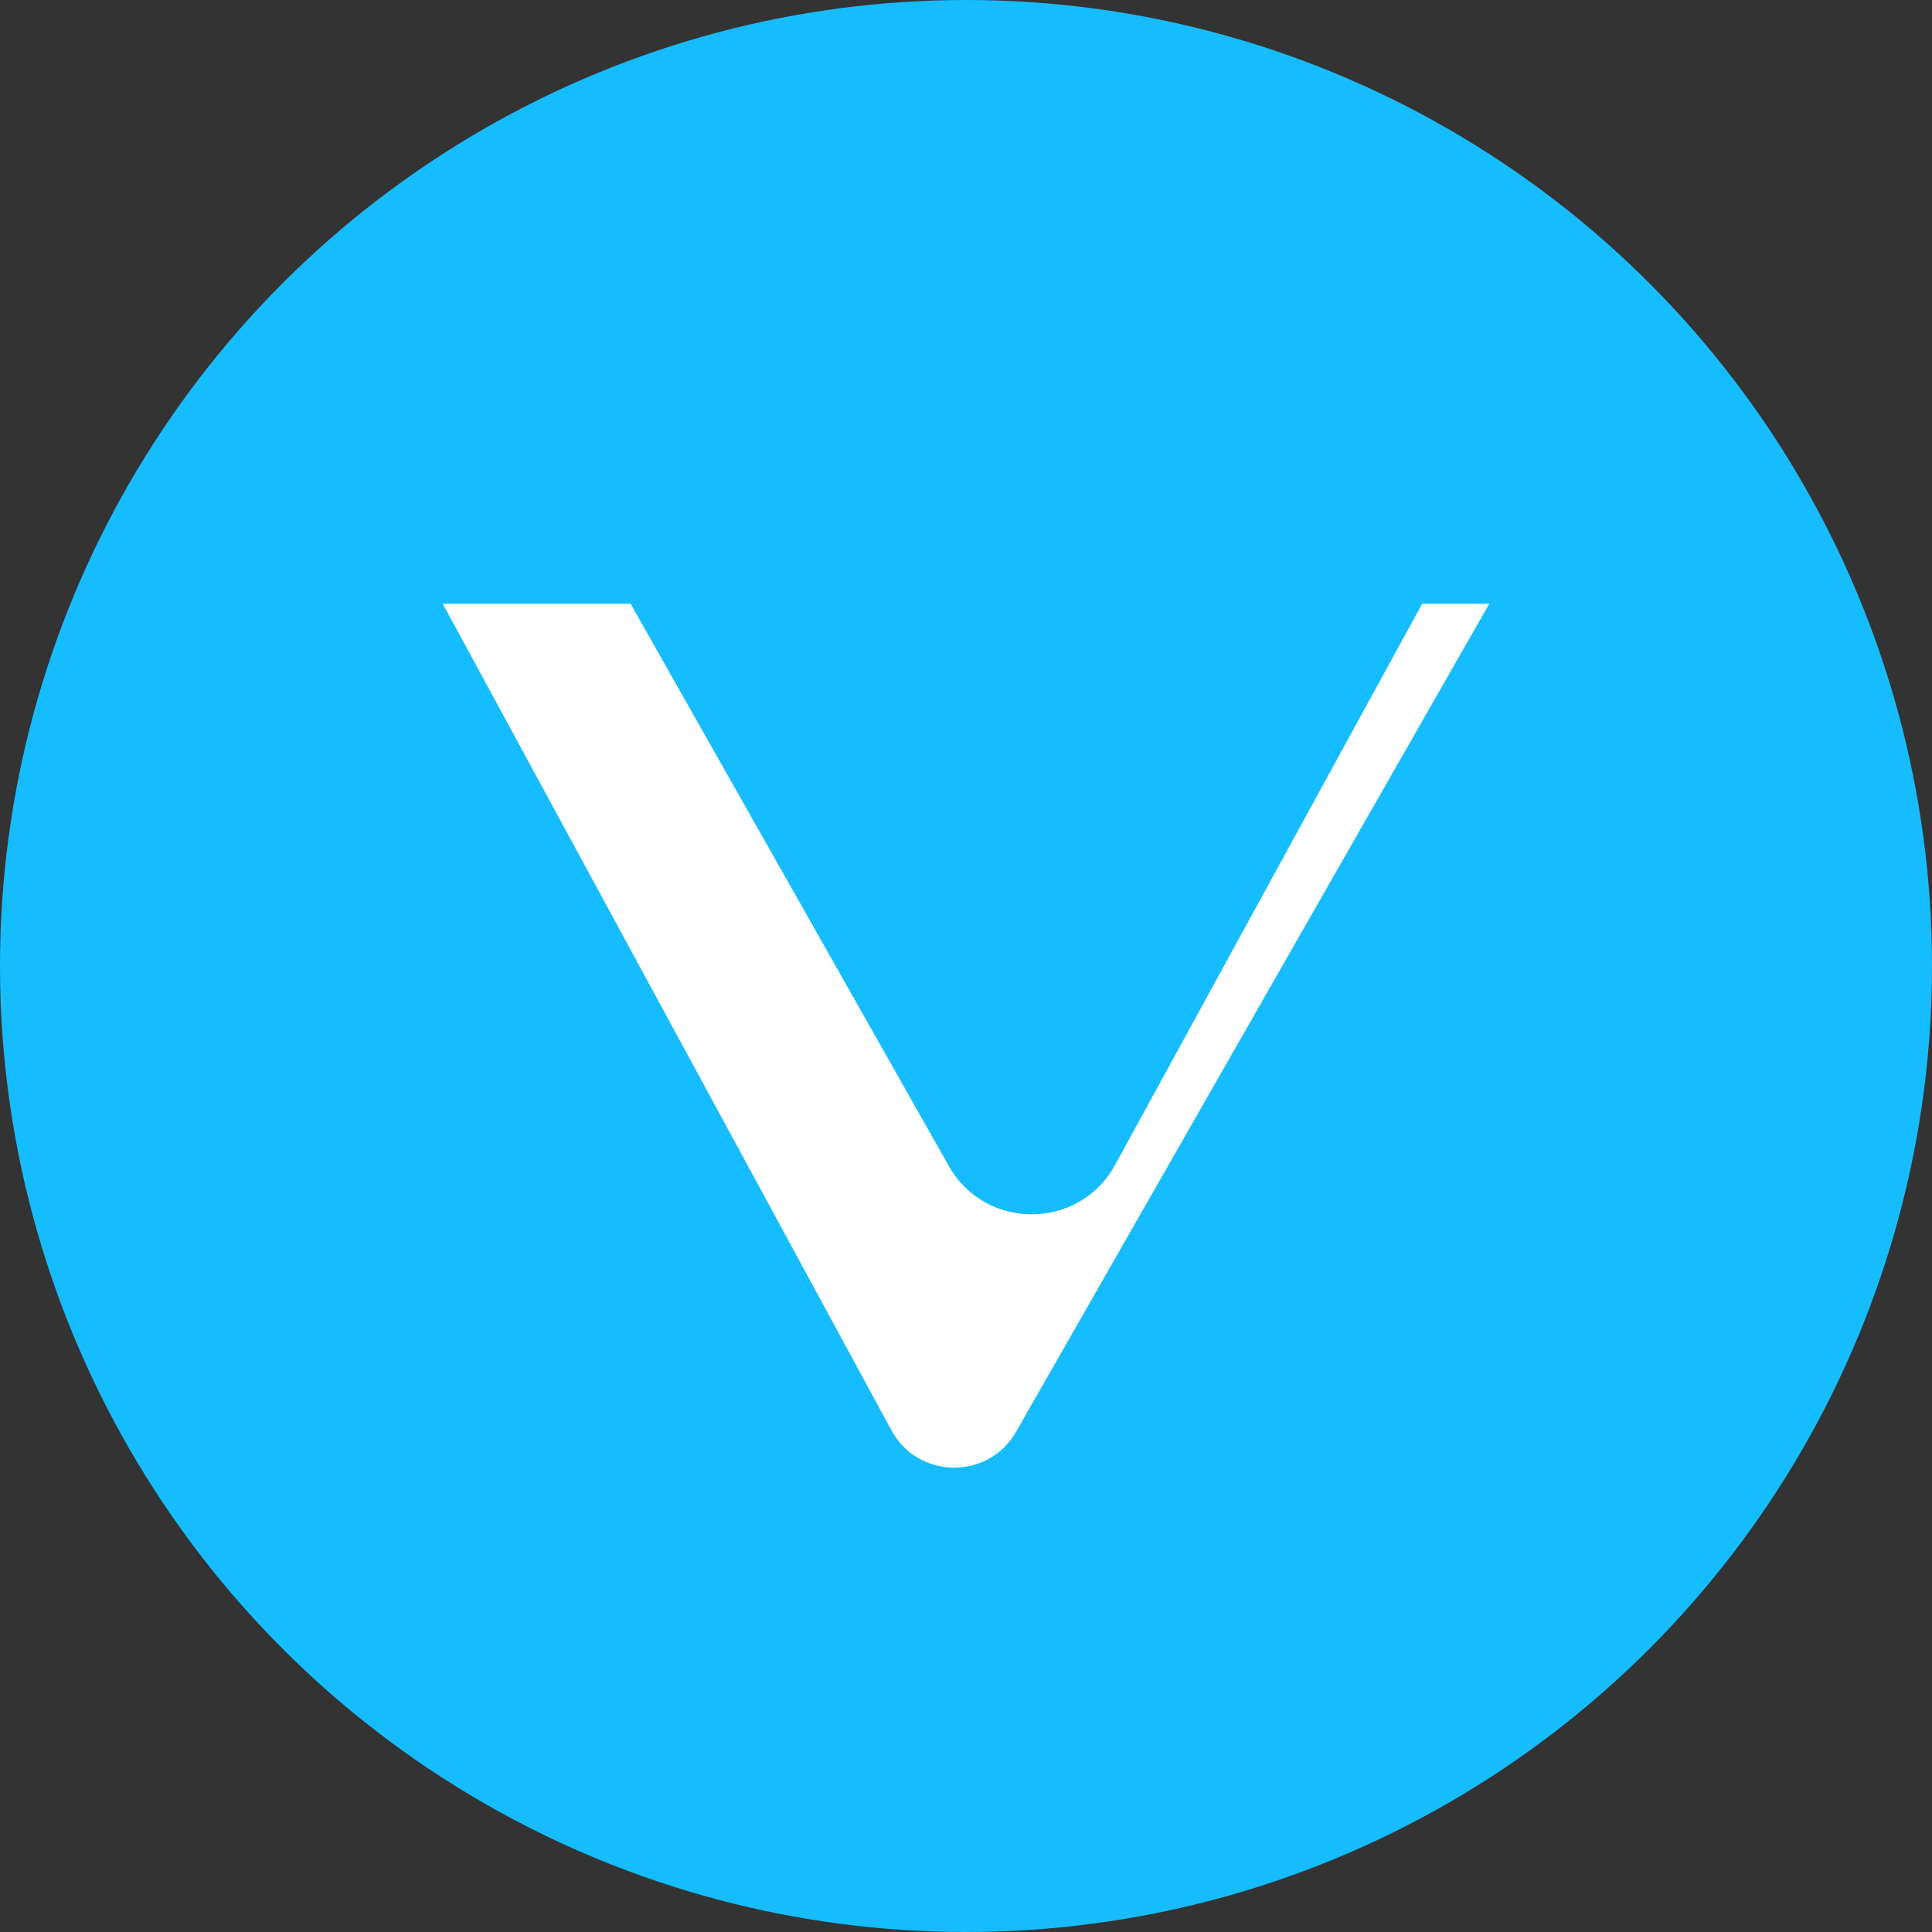
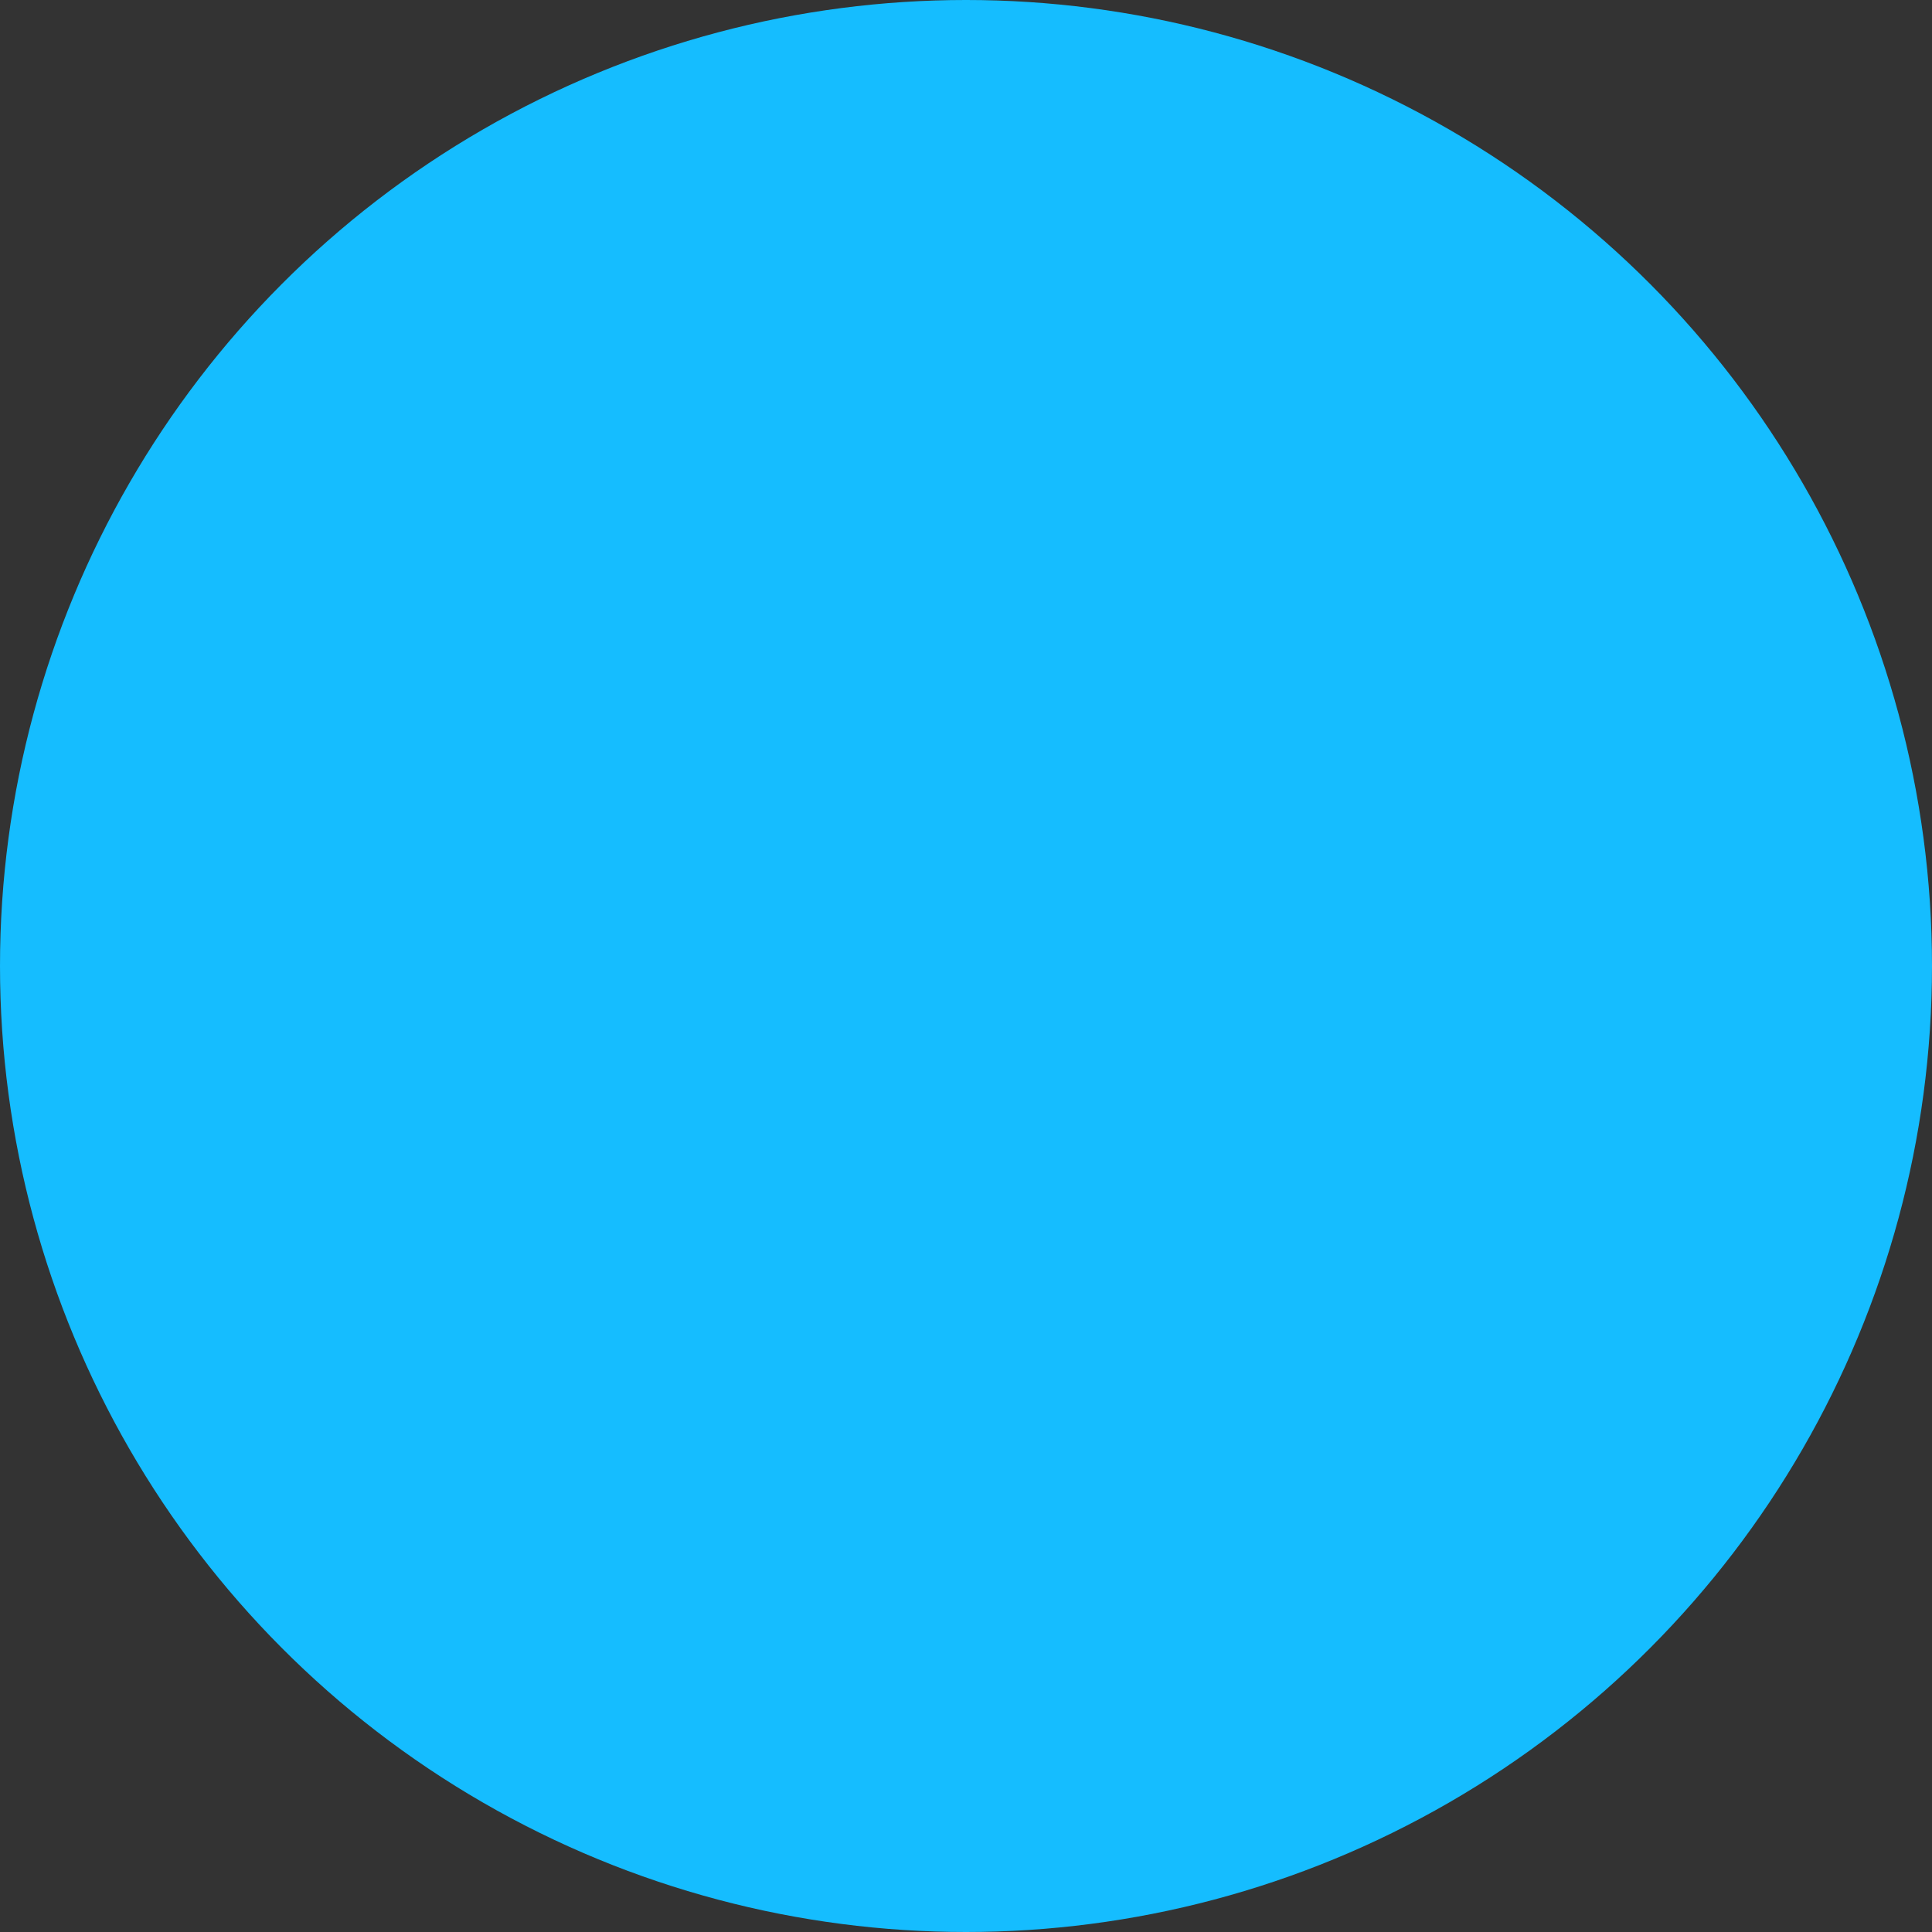
<svg xmlns="http://www.w3.org/2000/svg" width="48" height="48" viewBox="0 0 48 48" fill="none">
  <rect x="0" y="0" width="48" height="48" fill="#333333" stroke="none" />
  <circle cx="24" cy="24" r="24" fill="#15BDFF" />
-   <path d="M22.148 35.536L11 15H15.667L23.575 28.971C24.487 30.583 26.816 30.566 27.705 28.941L35.333 15H37L25.245 35.57C24.556 36.776 22.811 36.757 22.148 35.536Z" fill="white" />
</svg>